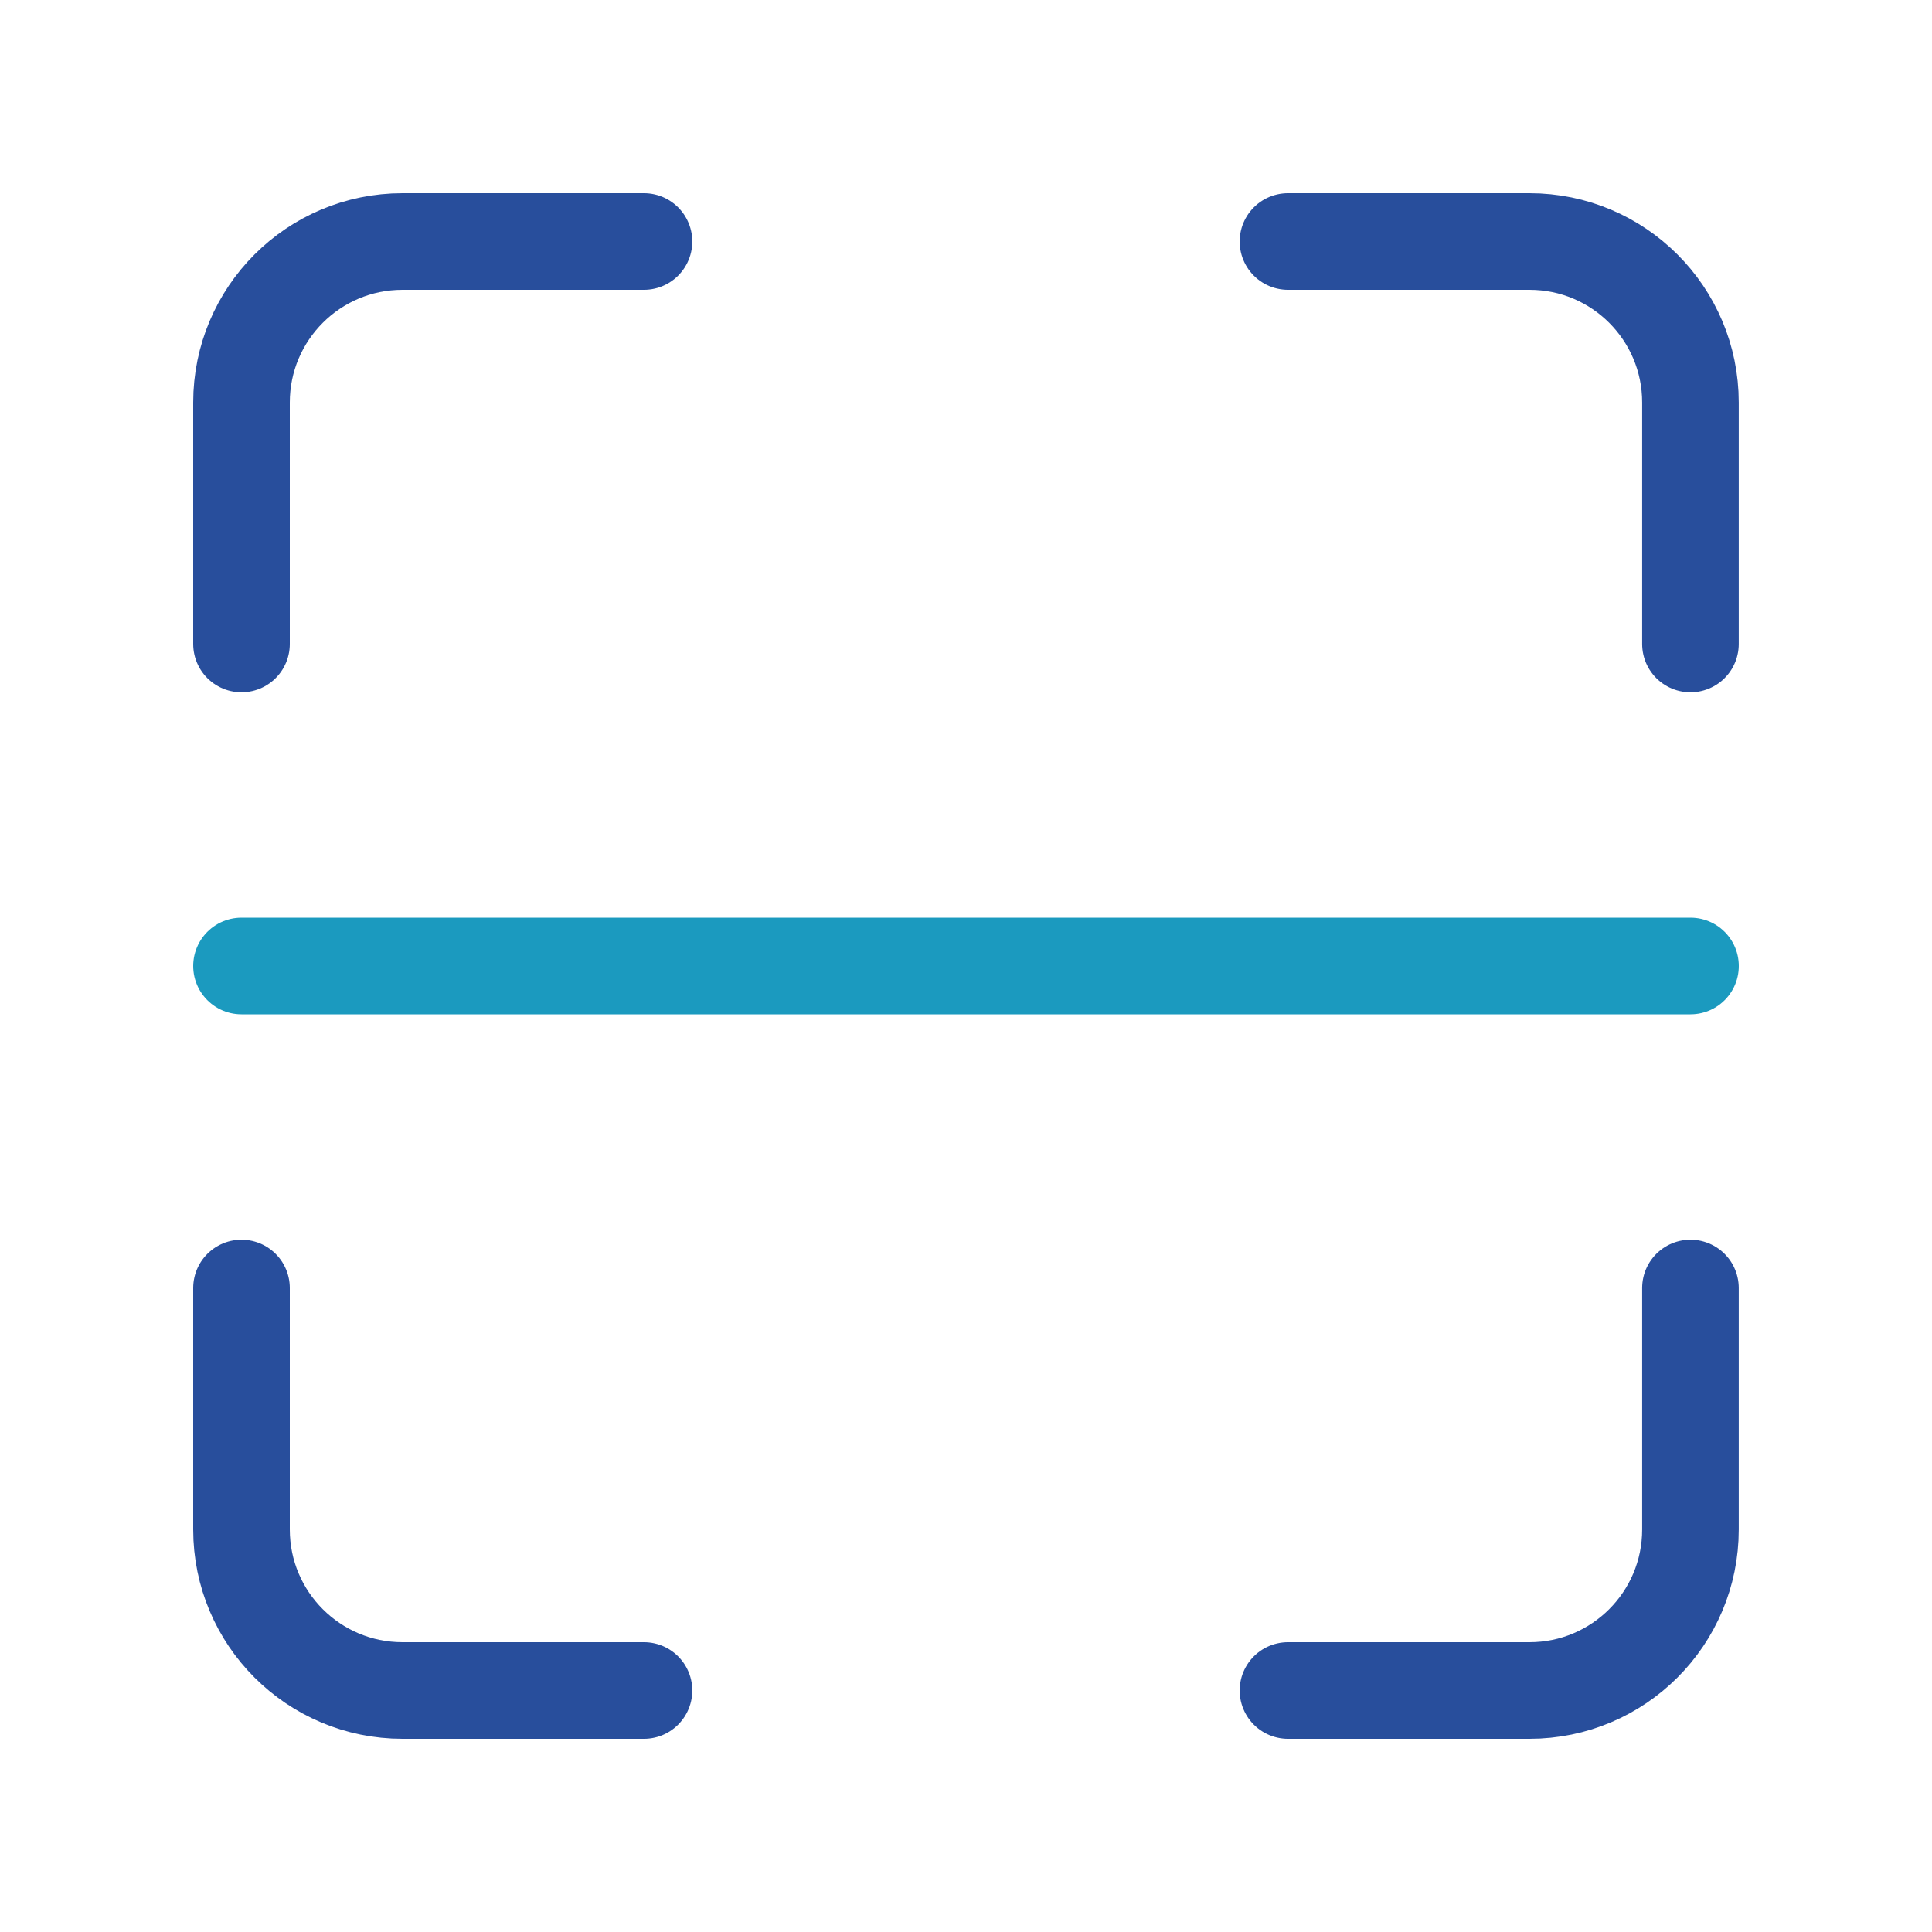
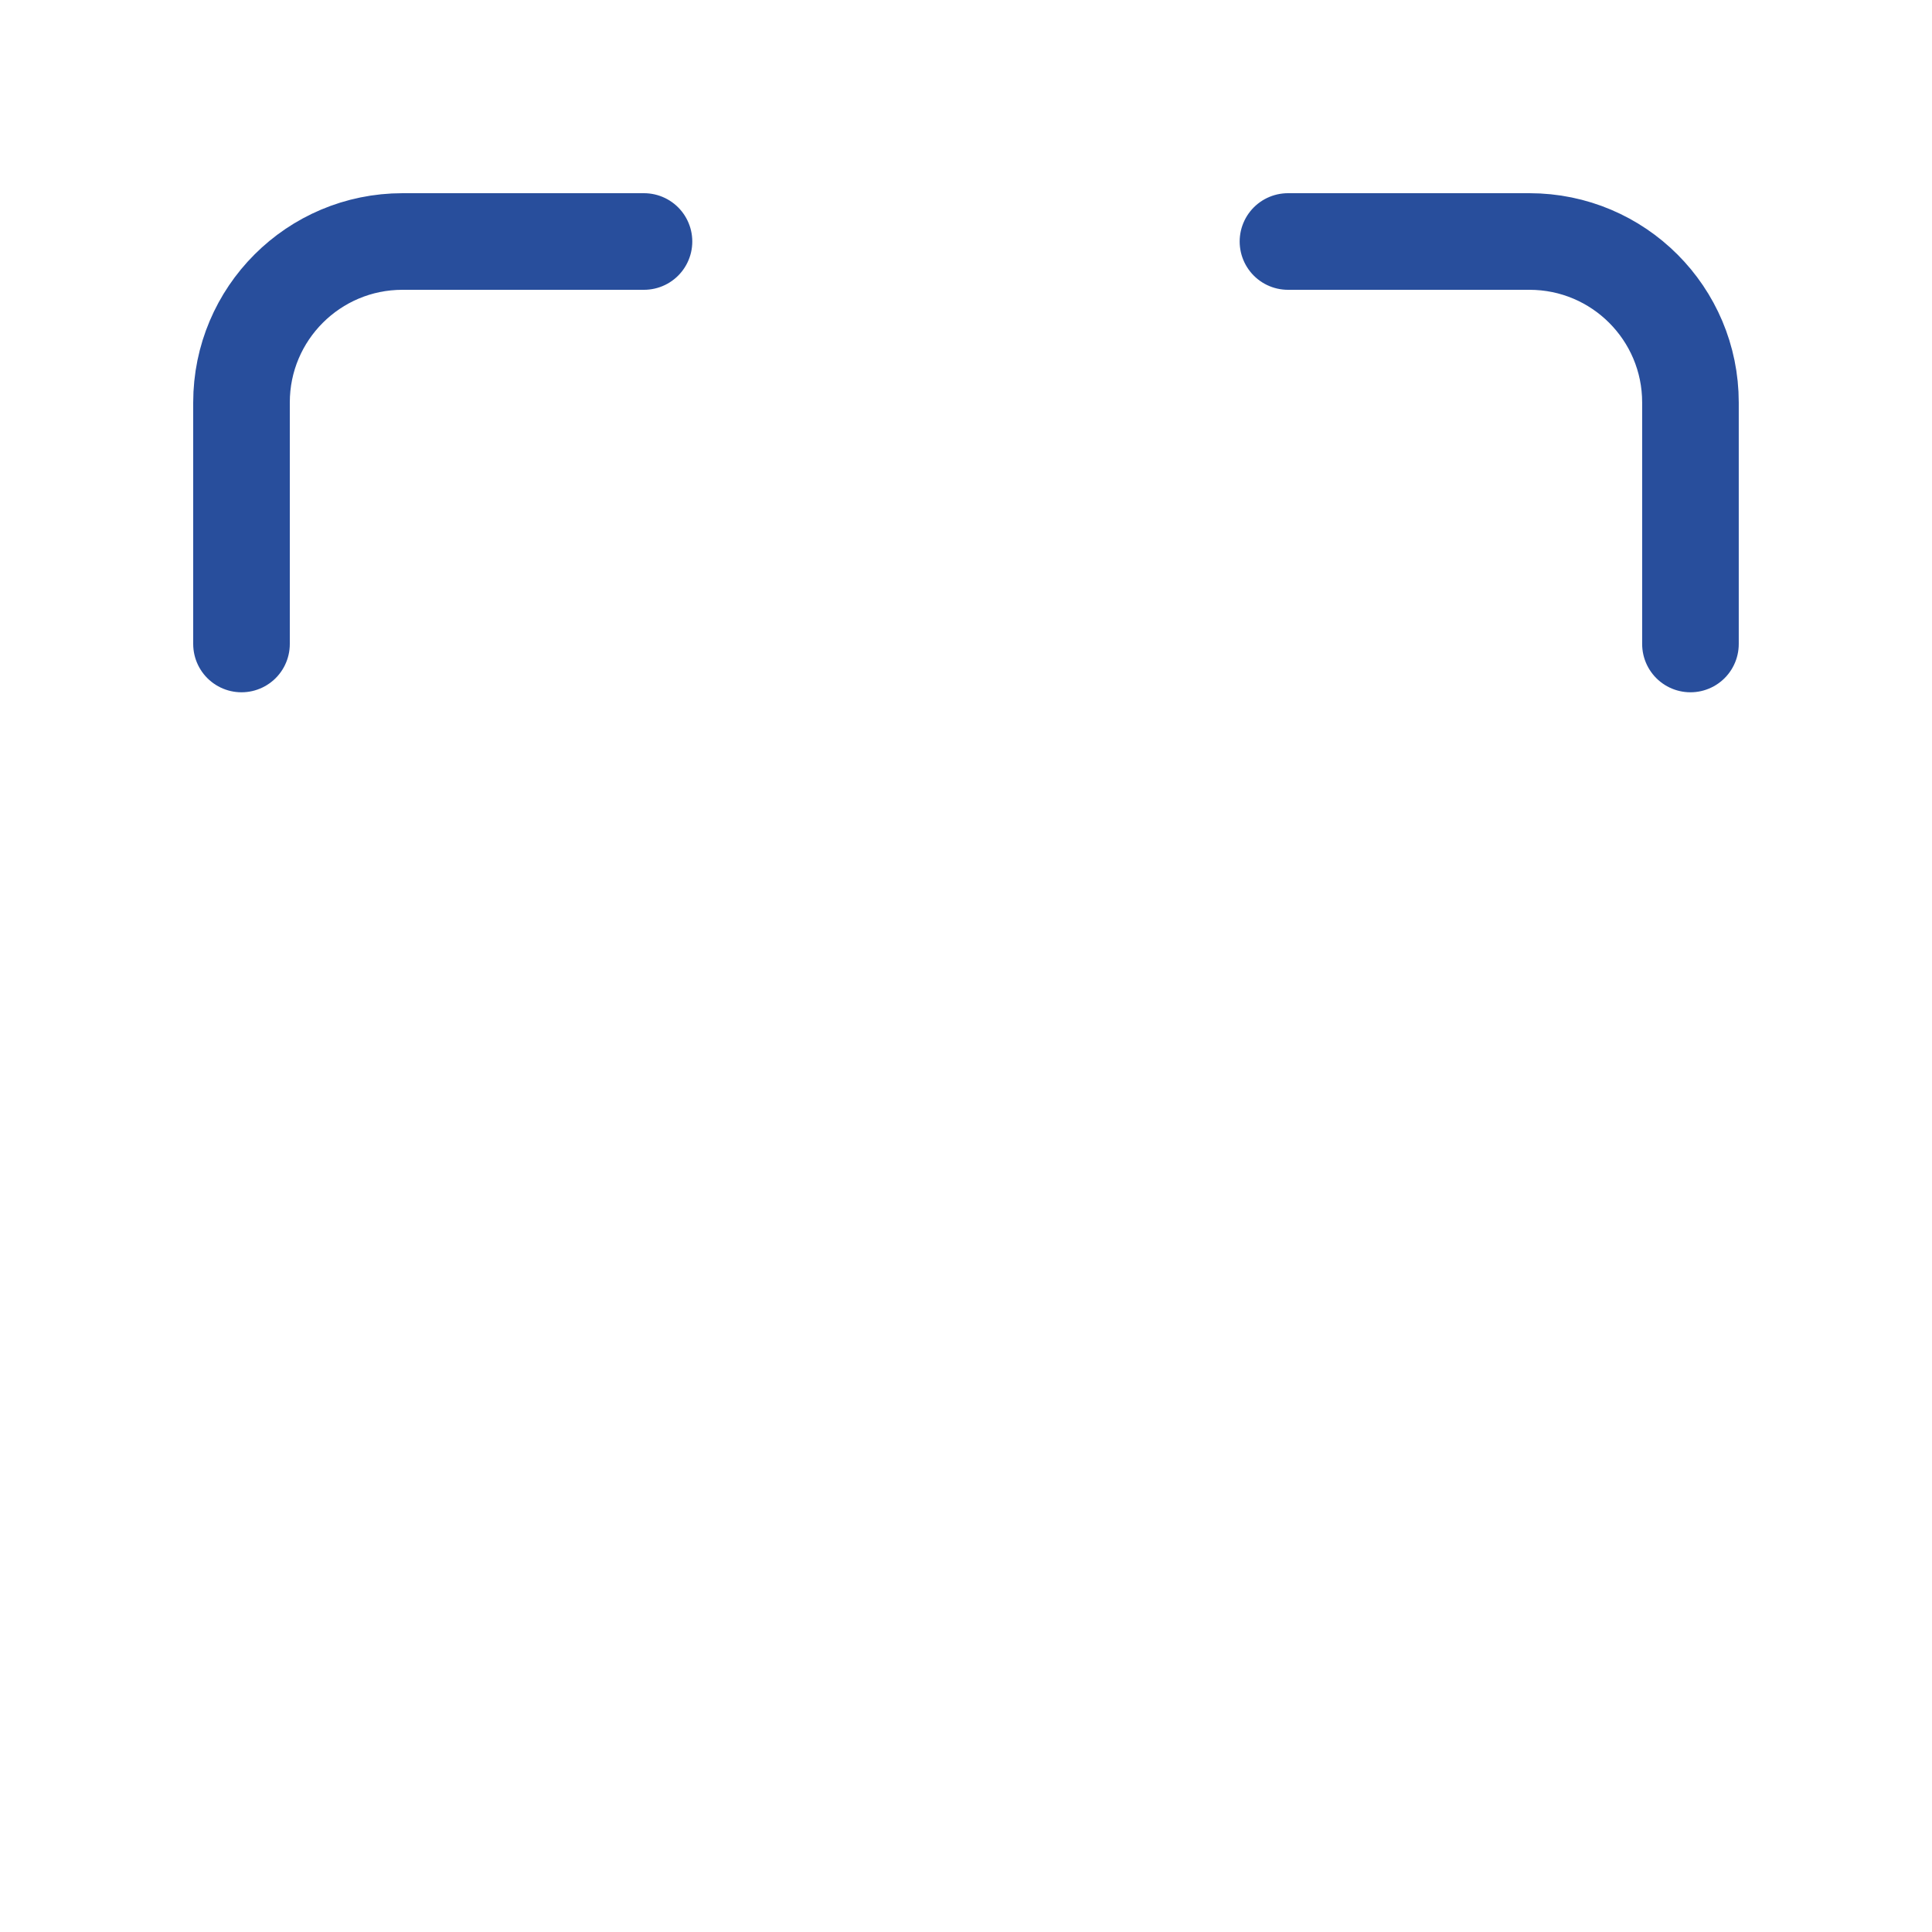
<svg xmlns="http://www.w3.org/2000/svg" width="40" height="40" viewBox="0 0 40 40" fill="none">
  <path opacity="0.9" d="M34.999 13.333V8.333C34.999 6.492 33.508 5 31.666 5H26.666" stroke="#113B91" stroke-width="2" stroke-linecap="round" stroke-linejoin="round" />
  <path opacity="0.9" d="M13.333 5H8.333C6.492 5 5 6.492 5 8.333V13.333" stroke="#113B91" stroke-width="2" stroke-linecap="round" stroke-linejoin="round" />
-   <path opacity="0.9" d="M5 26.667V31.667C5 33.508 6.492 35 8.333 35H13.333" stroke="#113B91" stroke-width="2" stroke-linecap="round" stroke-linejoin="round" />
-   <path opacity="0.9" d="M26.666 35H31.666C33.508 35 34.999 33.508 34.999 31.667V26.667" stroke="#113B91" stroke-width="2" stroke-linecap="round" stroke-linejoin="round" />
-   <path d="M5 20H35" stroke="#1B9ABF" stroke-width="2" stroke-linecap="round" stroke-linejoin="round" />
</svg>